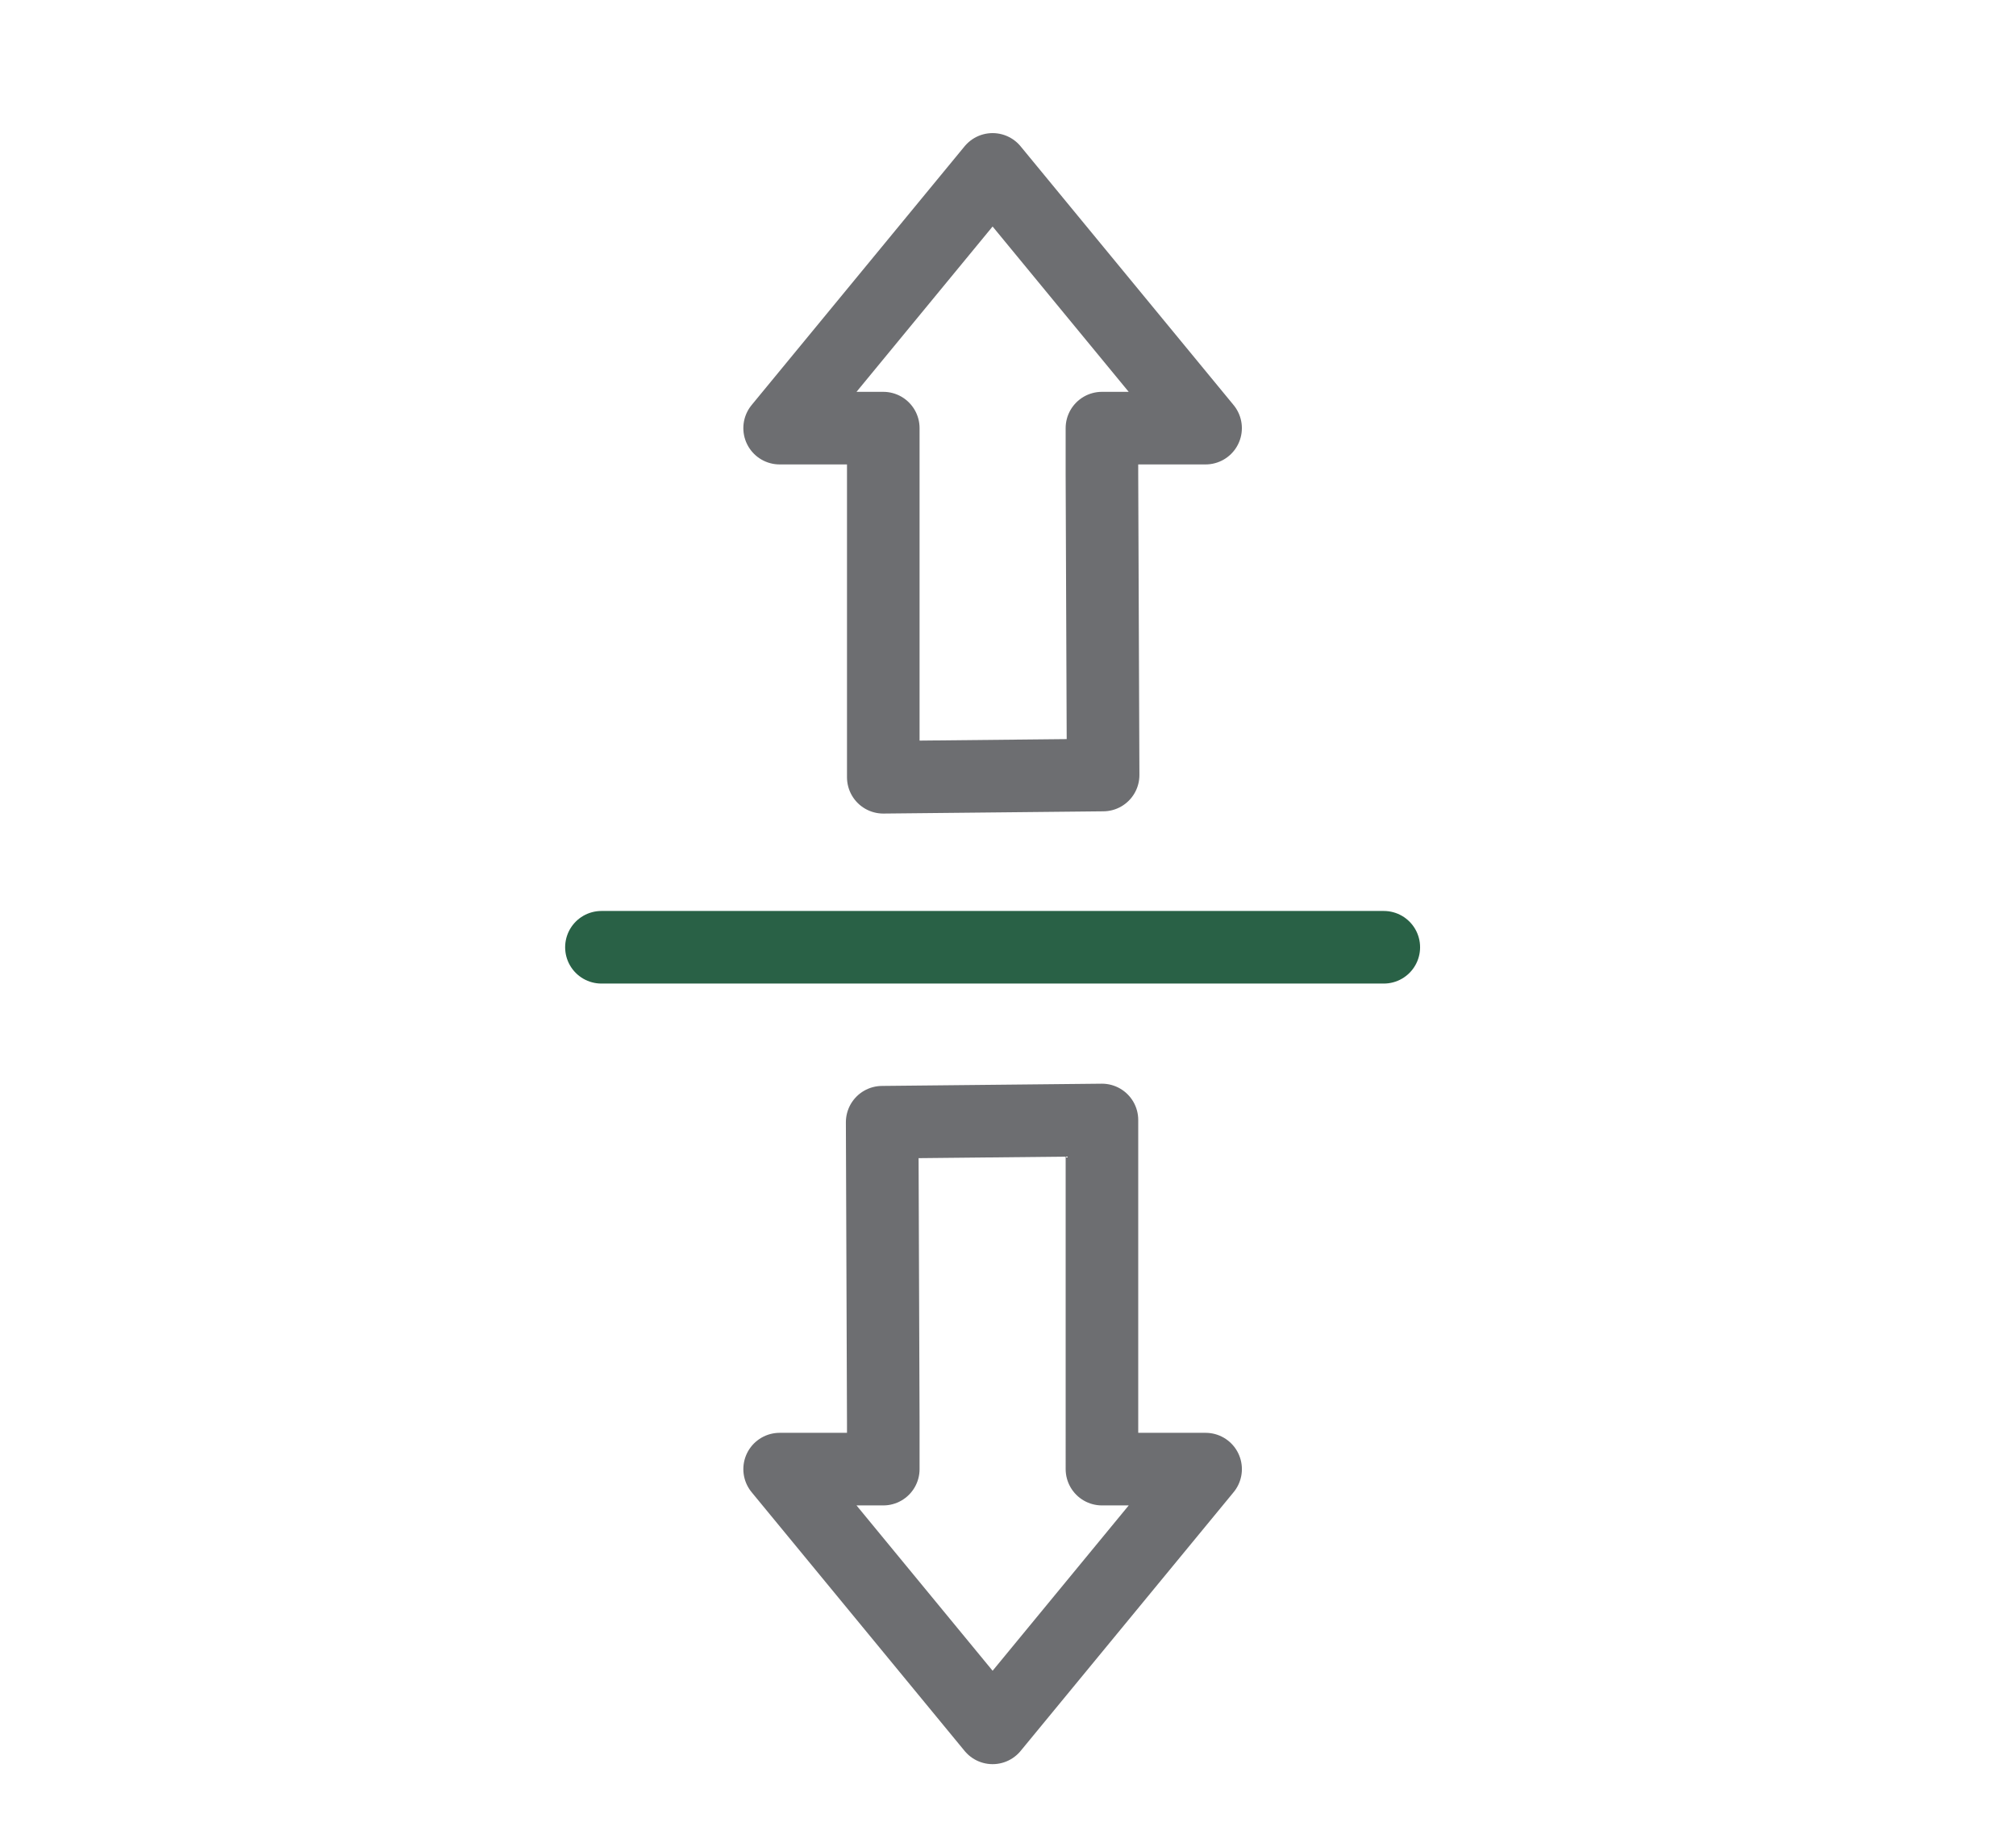
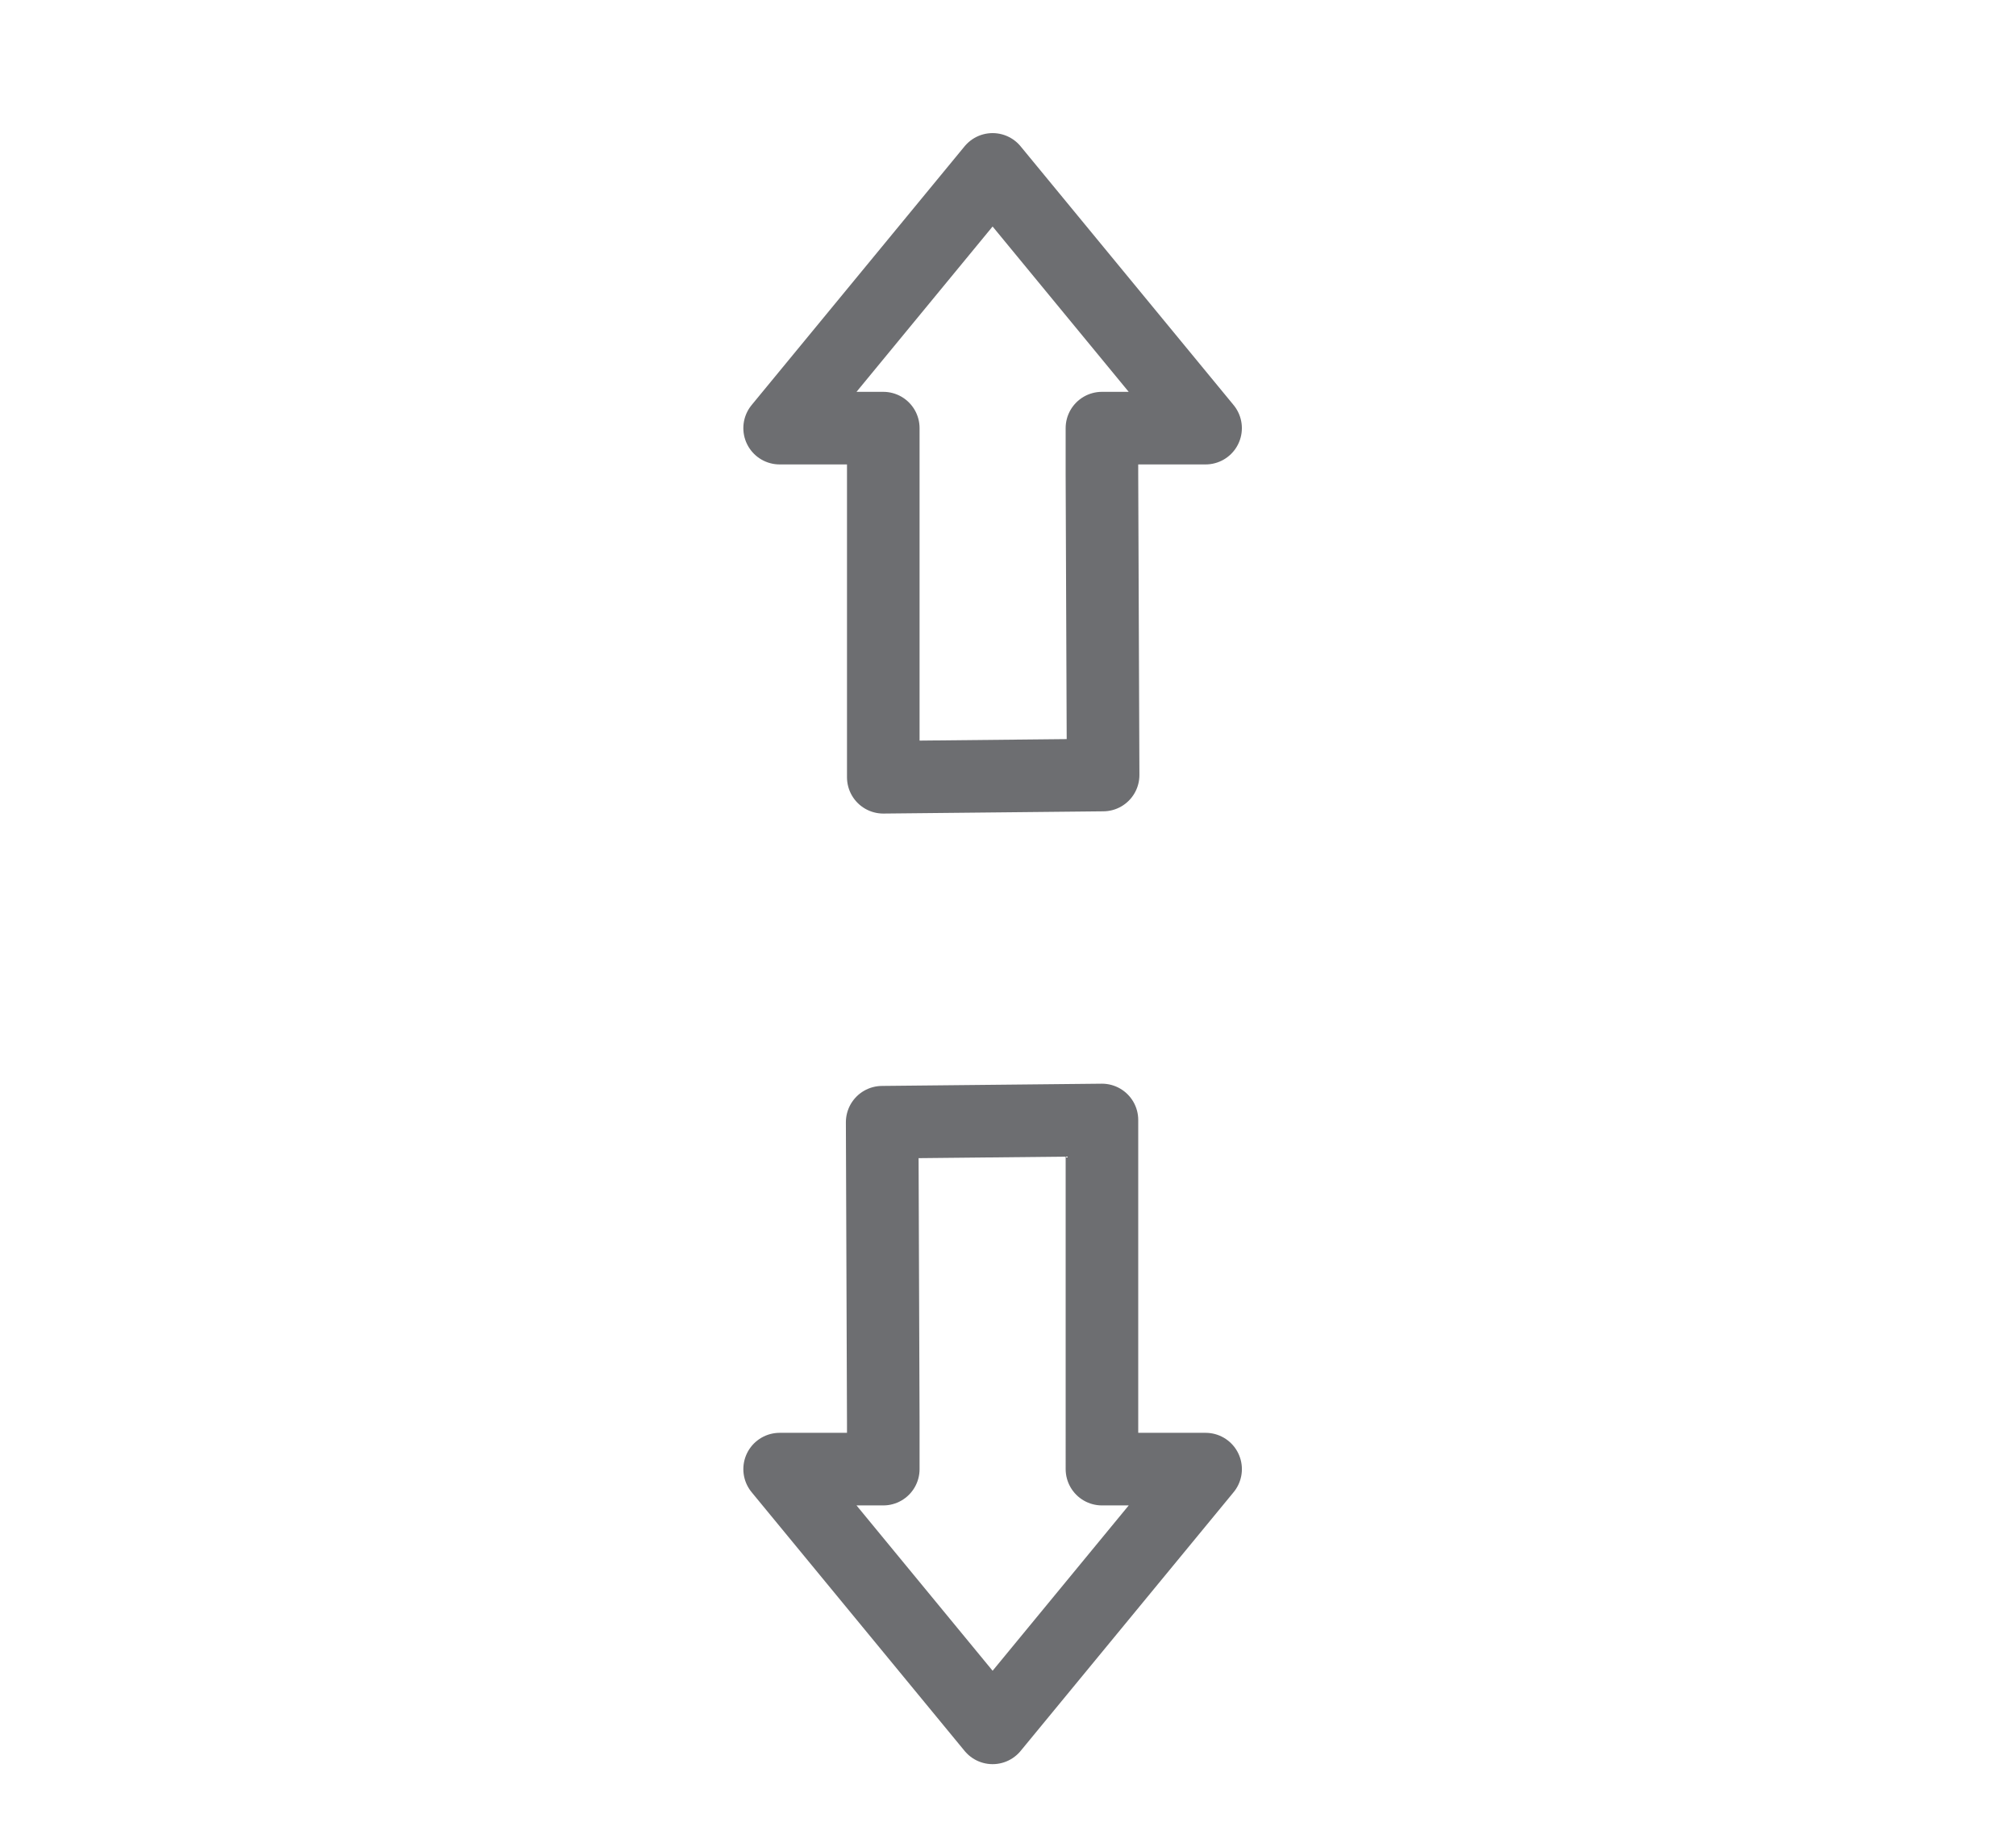
<svg xmlns="http://www.w3.org/2000/svg" width="125" height="114" viewBox="0 0 125 114">
  <defs>
    <clipPath id="clip-path">
      <rect id="Rectangle_1606" data-name="Rectangle 1606" width="125" height="114" transform="translate(1156 1736)" fill="#fff" stroke="#707070" stroke-width="1" />
    </clipPath>
    <clipPath id="clip-path-2">
      <rect id="Rectangle_1612" data-name="Rectangle 1612" width="53.875" height="101.975" fill="none" stroke="#296146" stroke-width="4.5" />
    </clipPath>
  </defs>
  <g id="Mask_Group_616" data-name="Mask Group 616" transform="translate(-1156 -1736)" clip-path="url(#clip-path)">
    <g id="Group_800" data-name="Group 800" transform="translate(1190.608 1743.818)">
      <g id="Group_799" data-name="Group 799" clip-path="url(#clip-path-2)">
        <path id="Path_21882" data-name="Path 21882" d="M162.069,717.13v2.824h-6.427l13.206,16.039,13.206-16.039h-6.427V698.311L162,698.45Z" transform="translate(-141.91 -636.701)" fill="none" stroke="#6d6e71" stroke-linecap="round" stroke-linejoin="round" stroke-width="4.5" />
        <path id="Path_21883" data-name="Path 21883" d="M175.626,49.27V46.446h6.427L168.847,30.407,155.642,46.446h6.427V68.089L175.7,67.95Z" transform="translate(-141.91 -27.724)" fill="none" stroke="#6d6e71" stroke-linecap="round" stroke-linejoin="round" stroke-width="4.5" />
-         <path id="Path_21884" data-name="Path 21884" d="M0,0H48.51" transform="translate(2.683 50.903)" fill="none" stroke="#296146" stroke-linecap="round" stroke-width="4.5" />
      </g>
    </g>
  </g>
</svg>